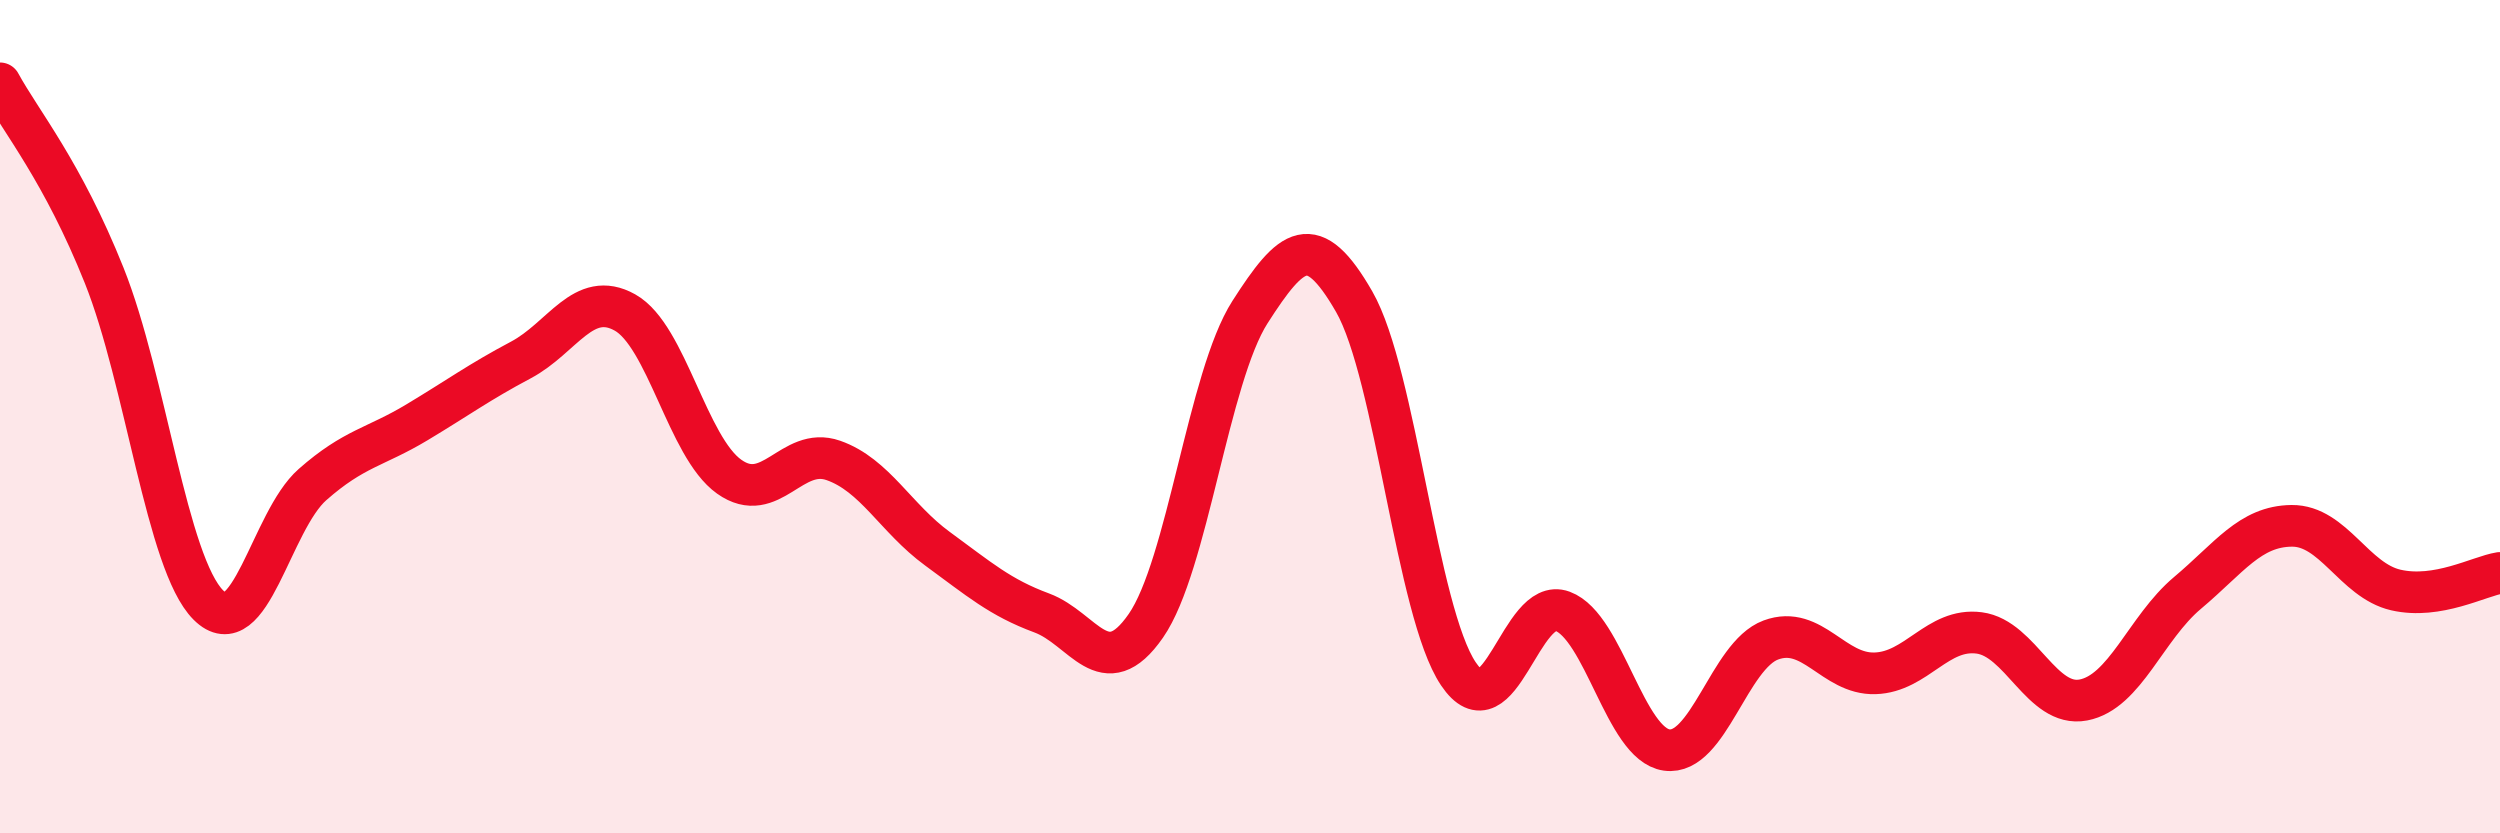
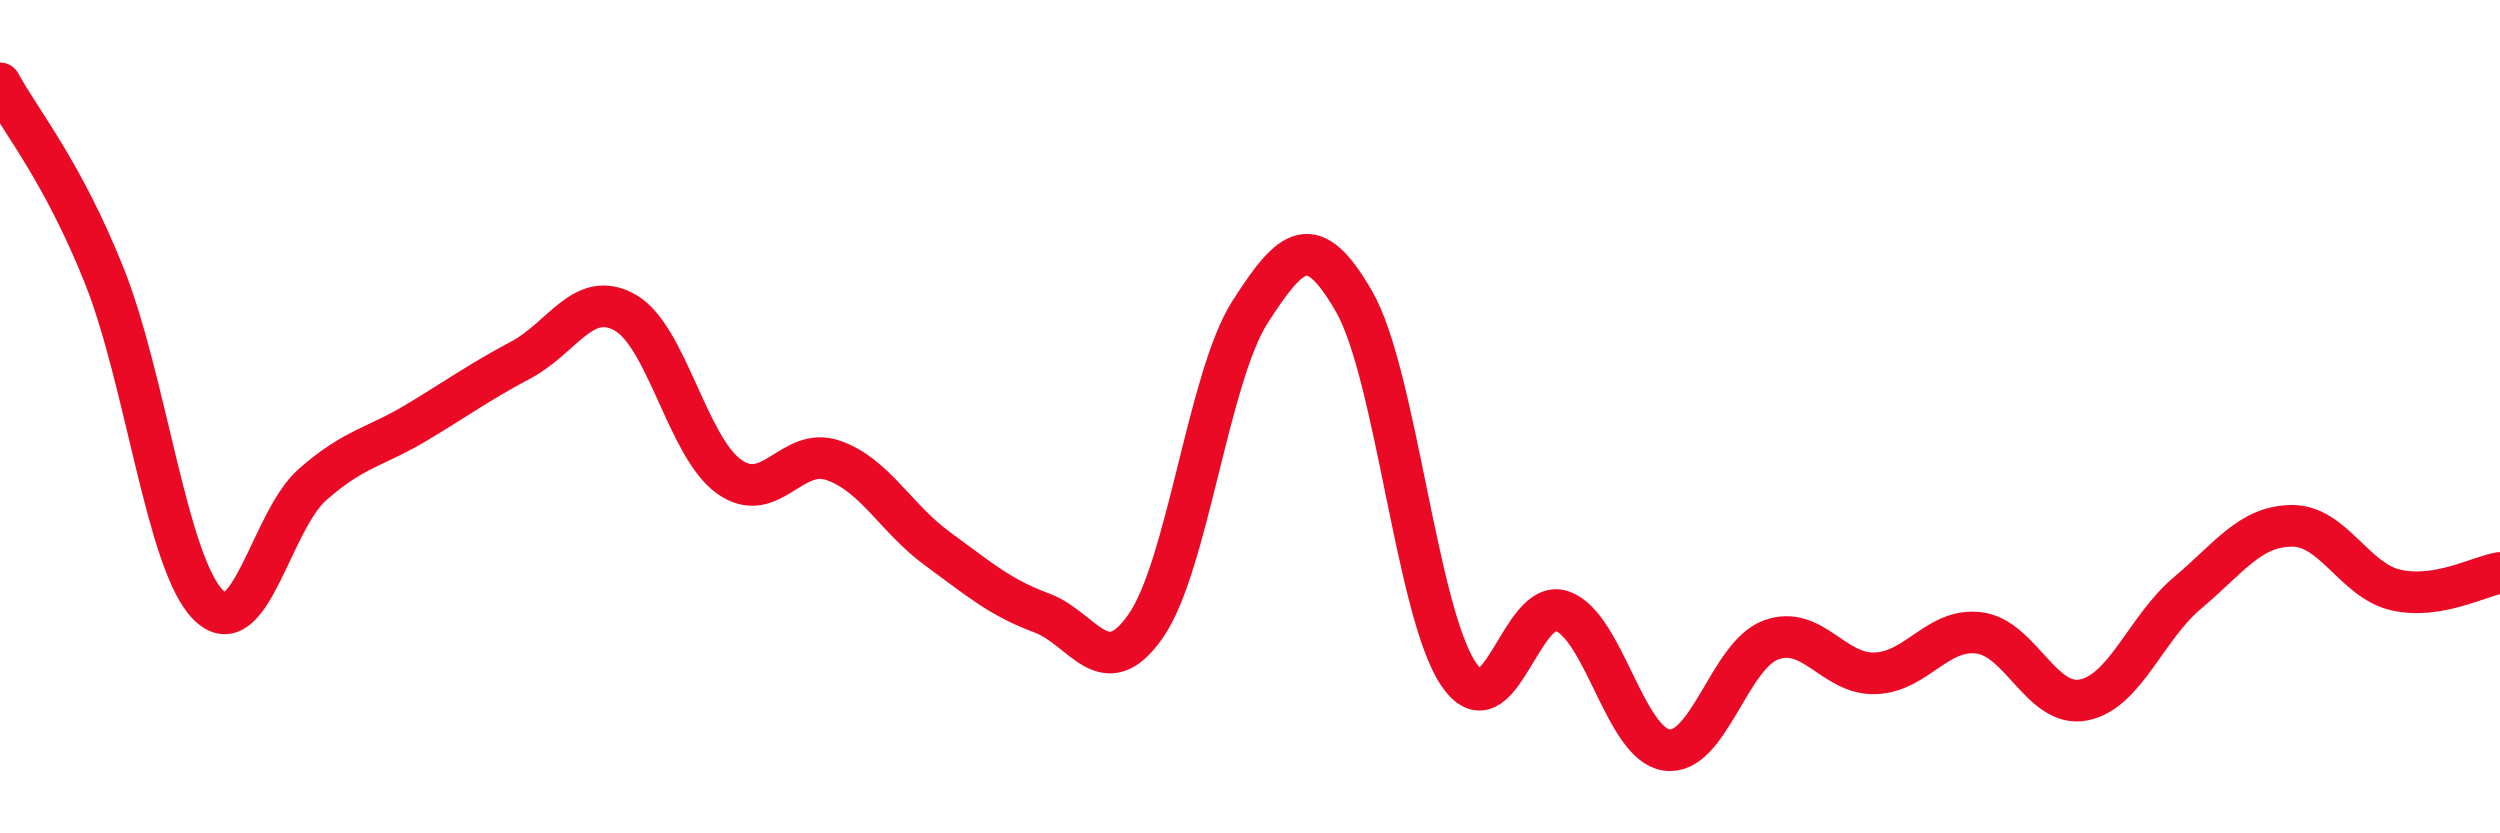
<svg xmlns="http://www.w3.org/2000/svg" width="60" height="20" viewBox="0 0 60 20">
-   <path d="M 0,2 C 0.5,2.92 1.5,4.11 2.5,6.61 C 3.5,9.11 4,13.52 5,14.52 C 6,15.52 6.5,12.51 7.5,11.63 C 8.5,10.75 9,10.74 10,10.14 C 11,9.54 11.5,9.17 12.5,8.64 C 13.5,8.11 14,6.94 15,7.5 C 16,8.06 16.5,10.73 17.5,11.44 C 18.5,12.15 19,10.7 20,11.05 C 21,11.4 21.5,12.44 22.5,13.17 C 23.5,13.9 24,14.34 25,14.71 C 26,15.08 26.5,16.46 27.5,15.02 C 28.5,13.58 29,9.05 30,7.49 C 31,5.93 31.5,5.5 32.5,7.24 C 33.5,8.98 34,14.68 35,16.17 C 36,17.66 36.5,14.3 37.5,14.67 C 38.5,15.04 39,17.86 40,18 C 41,18.14 41.5,15.73 42.5,15.36 C 43.5,14.99 44,16.19 45,16.16 C 46,16.13 46.5,15.06 47.5,15.19 C 48.5,15.32 49,16.99 50,16.8 C 51,16.61 51.5,15.07 52.5,14.23 C 53.5,13.39 54,12.63 55,12.62 C 56,12.61 56.5,13.93 57.5,14.16 C 58.5,14.39 59.5,13.83 60,13.75L60 20L0 20Z" fill="#EB0A25" opacity="0.1" stroke-linecap="round" stroke-linejoin="round" />
  <path d="M 0,2 C 0.5,2.92 1.5,4.11 2.5,6.61 C 3.5,9.11 4,13.52 5,14.52 C 6,15.52 6.5,12.51 7.5,11.63 C 8.5,10.75 9,10.74 10,10.14 C 11,9.54 11.5,9.17 12.5,8.64 C 13.5,8.11 14,6.94 15,7.5 C 16,8.06 16.5,10.73 17.5,11.44 C 18.5,12.15 19,10.7 20,11.05 C 21,11.4 21.5,12.44 22.5,13.17 C 23.5,13.9 24,14.34 25,14.71 C 26,15.08 26.5,16.46 27.5,15.02 C 28.5,13.58 29,9.05 30,7.49 C 31,5.93 31.5,5.5 32.5,7.24 C 33.5,8.98 34,14.68 35,16.17 C 36,17.66 36.5,14.3 37.5,14.67 C 38.5,15.04 39,17.86 40,18 C 41,18.14 41.5,15.73 42.5,15.36 C 43.5,14.99 44,16.19 45,16.16 C 46,16.13 46.5,15.06 47.5,15.19 C 48.5,15.32 49,16.99 50,16.8 C 51,16.61 51.5,15.07 52.5,14.23 C 53.5,13.39 54,12.63 55,12.62 C 56,12.61 56.5,13.93 57.5,14.16 C 58.5,14.39 59.5,13.83 60,13.75" stroke="#EB0A25" stroke-width="1" fill="none" stroke-linecap="round" stroke-linejoin="round" />
</svg>